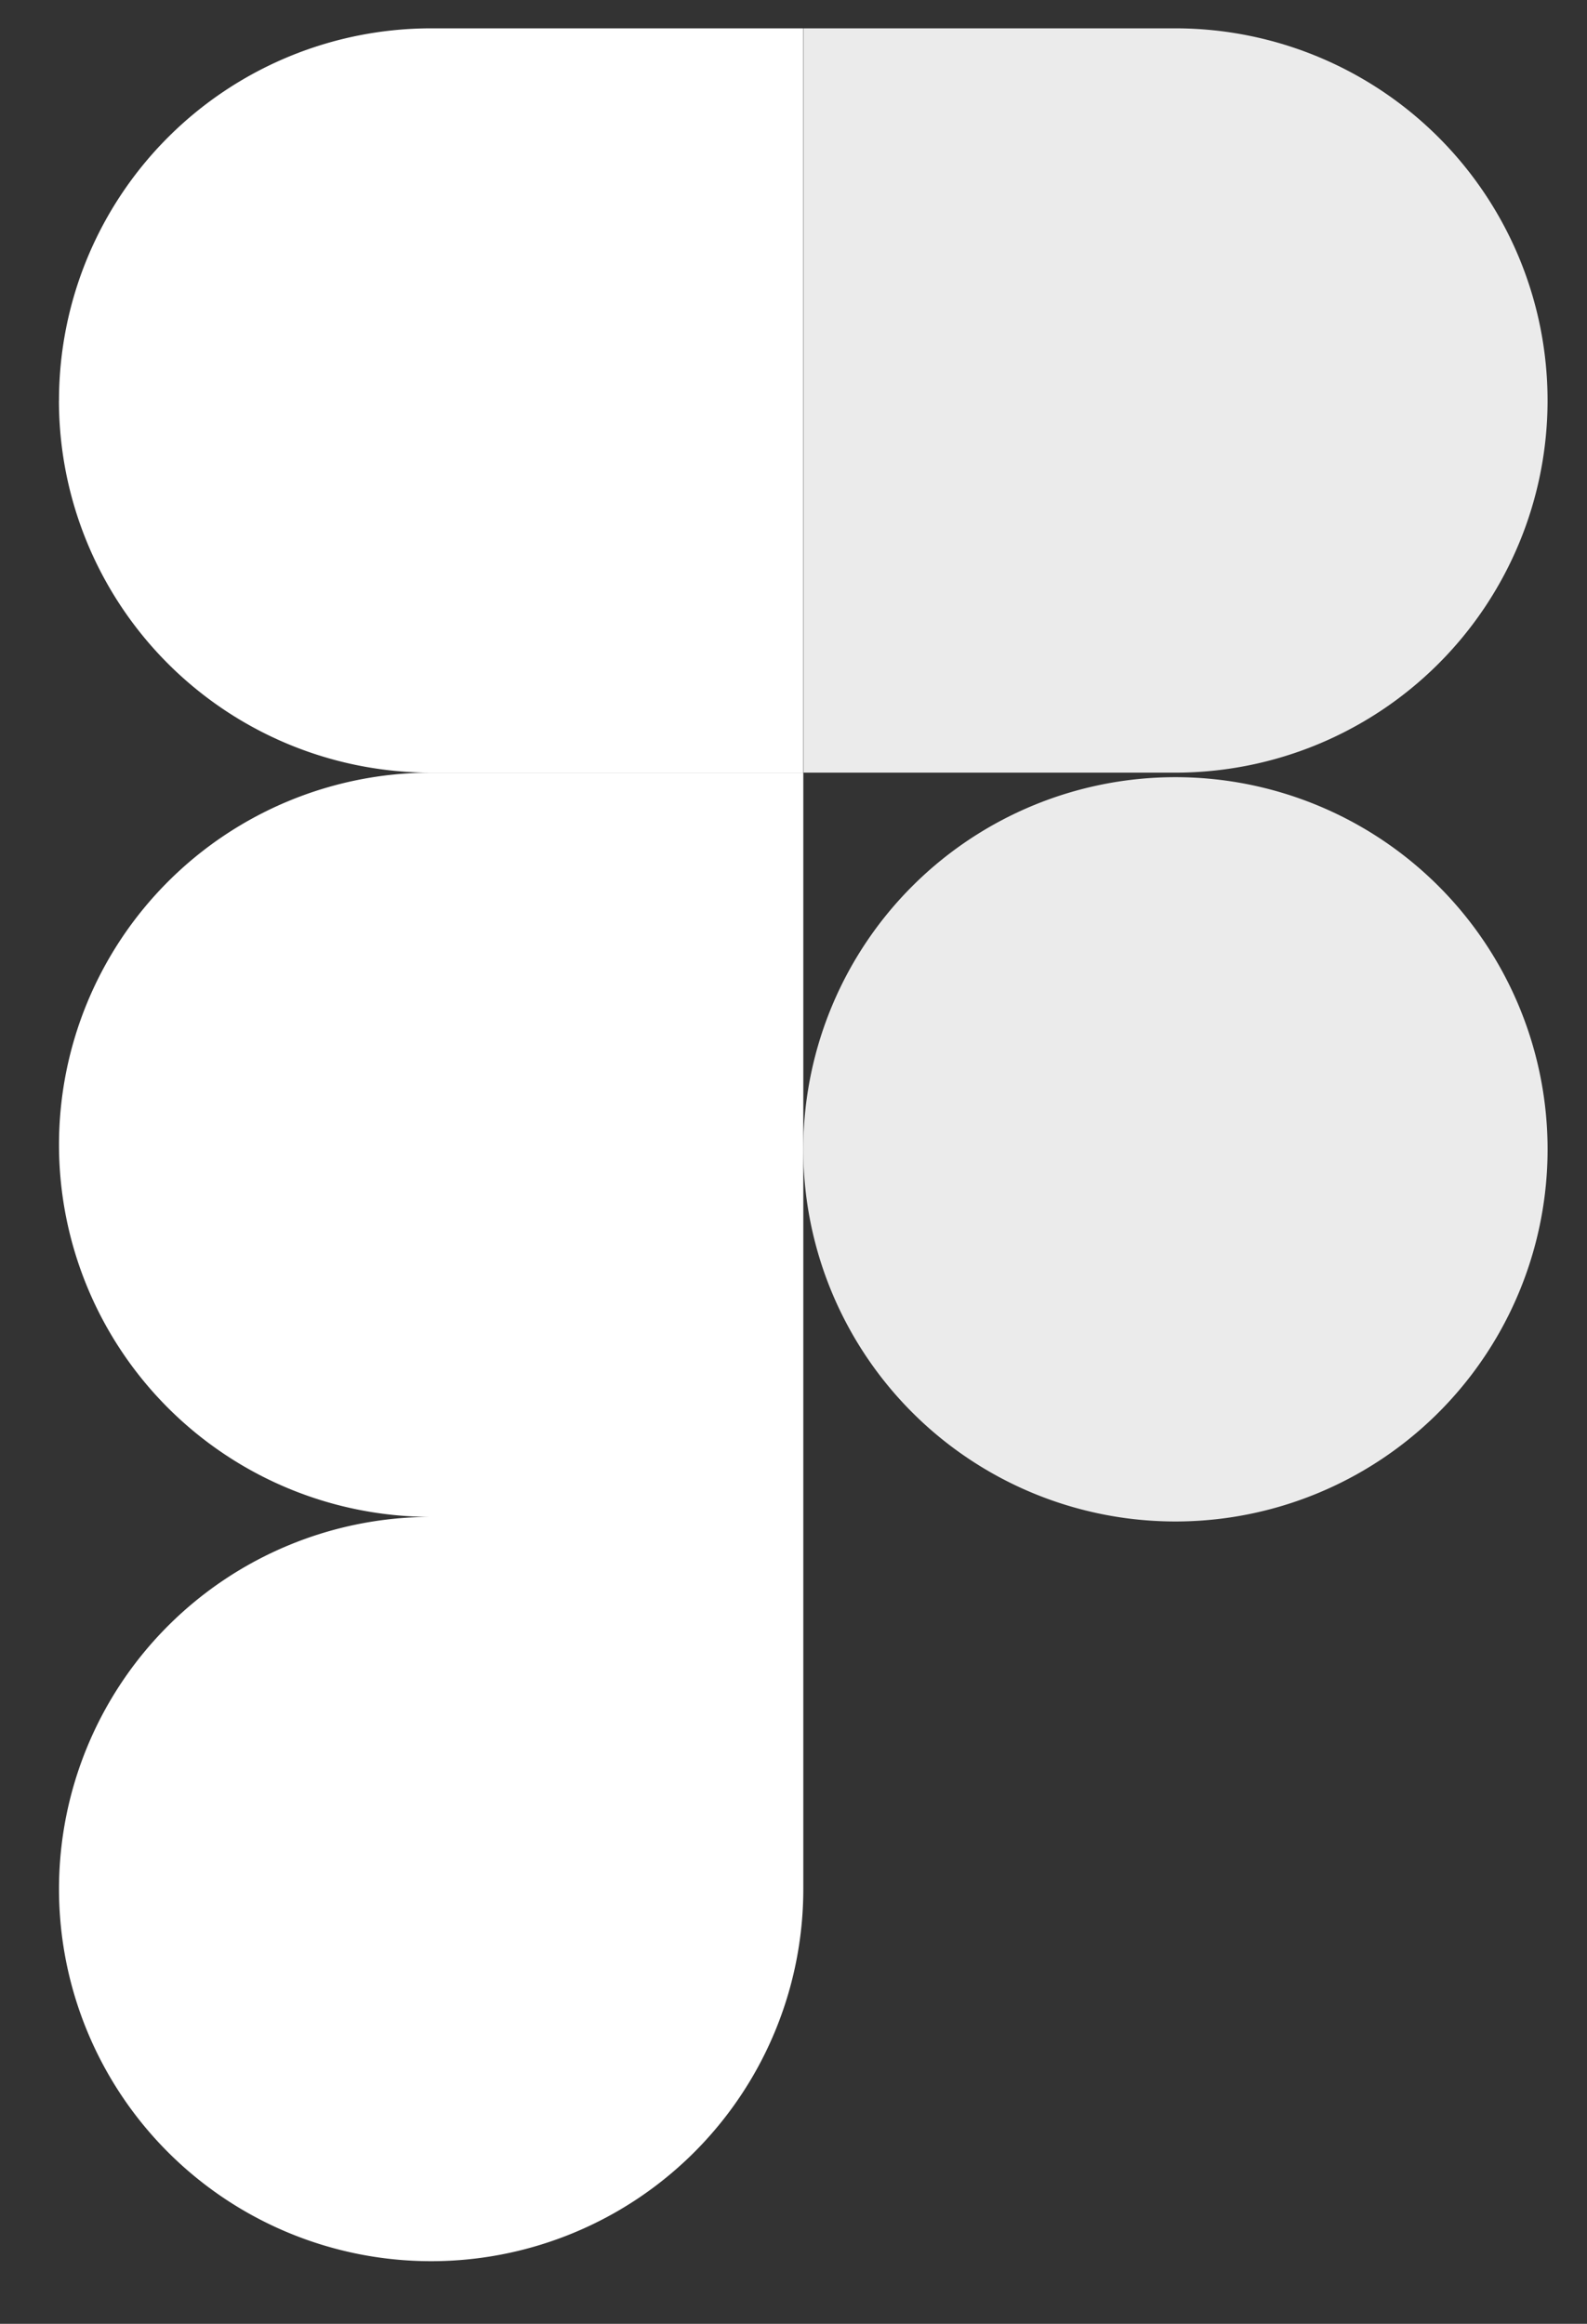
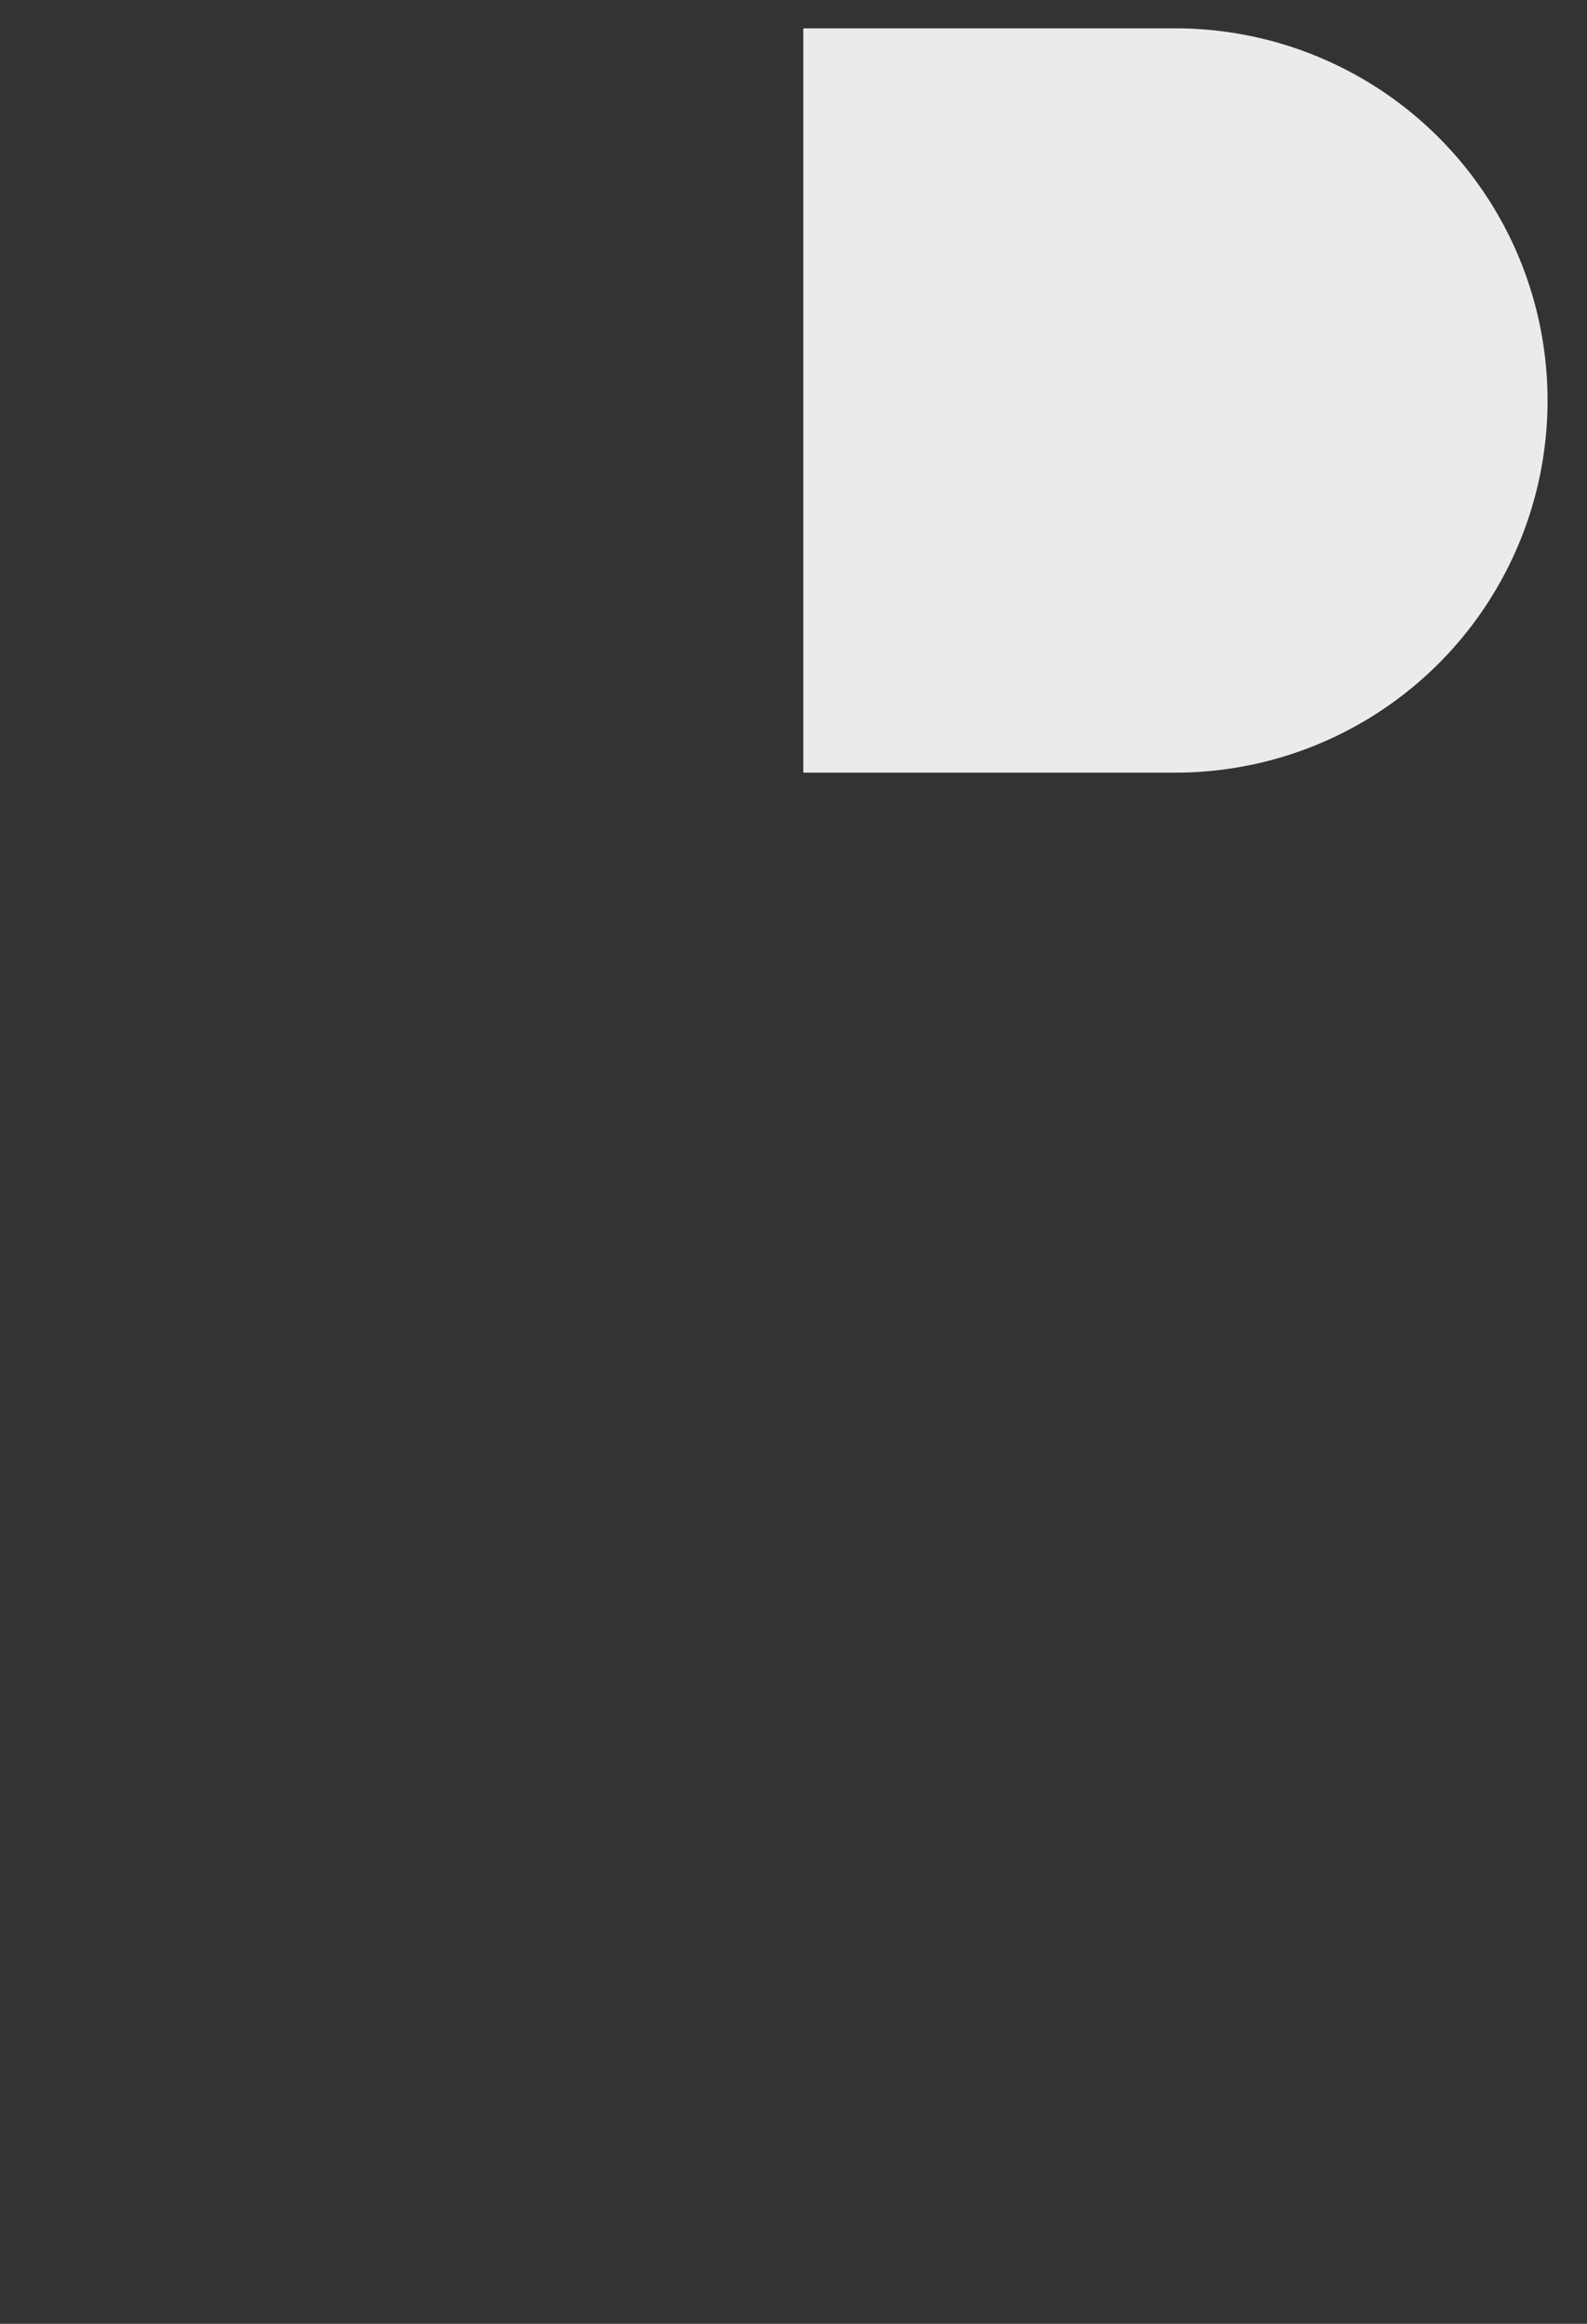
<svg xmlns="http://www.w3.org/2000/svg" width="28" height="41">
  <rect width="100%" height="100%" fill="#333333" stroke="none" />
  <g fill="#FFF" fill-rule="nonzero">
-     <path d="M7.607 39.895a6.566 6.566 0 0 0 6.566-6.566v-6.566H7.607a6.566 6.566 0 0 0 0 13.132ZM1.041 20.197a6.566 6.566 0 0 1 6.566-6.565h6.566v13.131H7.607a6.566 6.566 0 0 1-6.566-6.566Z" />
-     <path d="M1.041 7.066A6.566 6.566 0 0 1 7.601.5h6.567v13.132H7.607A6.566 6.566 0 0 1 1.04 7.066Z" />
    <path fill-opacity=".9" d="M14.173.5h6.565a6.566 6.566 0 0 1 0 13.132h-6.565V.5Z" />
-     <path fill-opacity=".9" d="M27.304 20.197a6.566 6.566 0 1 1-13.131 0 6.566 6.566 0 0 1 13.131 0Z" />
  </g>
</svg>